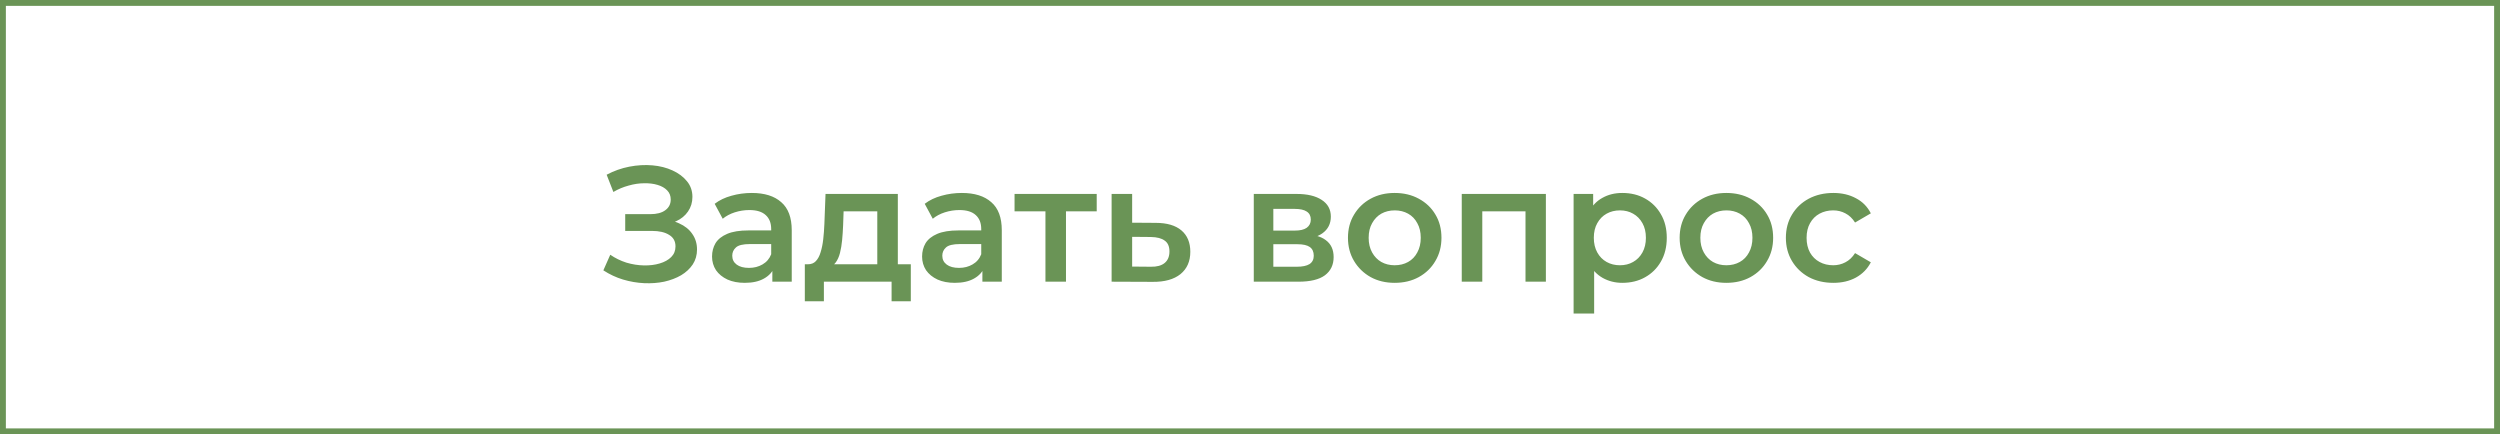
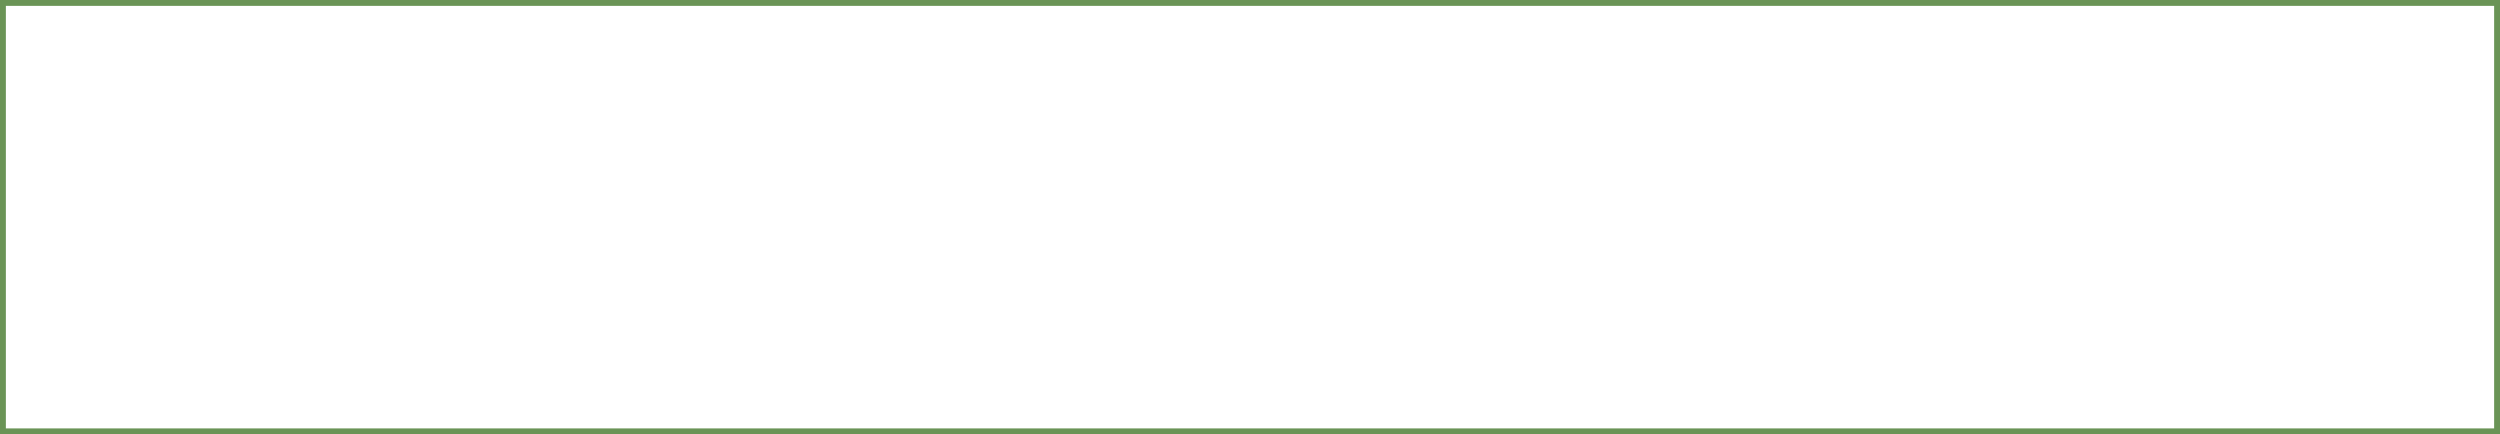
<svg xmlns="http://www.w3.org/2000/svg" width="213" height="37" viewBox="0 0 213 37" fill="none">
  <rect x="0.25" y="0.25" width="212.5" height="36.5" stroke="#6A9456" stroke-width="0.5" />
-   <path d="M51.406 23.034L51.994 21.704C52.414 21.993 52.871 22.217 53.366 22.376C53.87 22.525 54.369 22.605 54.864 22.614C55.359 22.623 55.807 22.567 56.208 22.446C56.619 22.325 56.945 22.143 57.188 21.9C57.431 21.657 57.552 21.354 57.552 20.99C57.552 20.551 57.37 20.225 57.006 20.01C56.651 19.786 56.166 19.674 55.55 19.674H53.268V18.246H55.41C55.961 18.246 56.385 18.134 56.684 17.91C56.992 17.686 57.146 17.383 57.146 17C57.146 16.683 57.043 16.421 56.838 16.216C56.642 16.011 56.371 15.857 56.026 15.754C55.69 15.651 55.307 15.605 54.878 15.614C54.458 15.614 54.019 15.679 53.562 15.81C53.105 15.931 52.671 16.113 52.26 16.356L51.686 14.886C52.302 14.559 52.946 14.331 53.618 14.2C54.299 14.069 54.957 14.032 55.592 14.088C56.227 14.144 56.796 14.289 57.3 14.522C57.813 14.755 58.224 15.063 58.532 15.446C58.84 15.819 58.994 16.263 58.994 16.776C58.994 17.243 58.868 17.658 58.616 18.022C58.373 18.377 58.037 18.652 57.608 18.848C57.179 19.044 56.679 19.142 56.11 19.142L56.18 18.694C56.824 18.694 57.384 18.806 57.86 19.03C58.345 19.245 58.719 19.543 58.98 19.926C59.251 20.309 59.386 20.752 59.386 21.256C59.386 21.732 59.265 22.157 59.022 22.53C58.779 22.894 58.448 23.202 58.028 23.454C57.608 23.697 57.127 23.879 56.586 24C56.045 24.112 55.475 24.154 54.878 24.126C54.281 24.098 53.683 23.995 53.086 23.818C52.498 23.641 51.938 23.379 51.406 23.034ZM65.804 24V22.488L65.706 22.166V19.52C65.706 19.007 65.552 18.61 65.244 18.33C64.936 18.041 64.469 17.896 63.844 17.896C63.424 17.896 63.008 17.961 62.598 18.092C62.197 18.223 61.856 18.405 61.576 18.638L60.89 17.364C61.291 17.056 61.767 16.827 62.318 16.678C62.878 16.519 63.456 16.44 64.054 16.44C65.136 16.44 65.972 16.701 66.56 17.224C67.157 17.737 67.456 18.535 67.456 19.618V24H65.804ZM63.452 24.098C62.892 24.098 62.402 24.005 61.982 23.818C61.562 23.622 61.235 23.356 61.002 23.02C60.778 22.675 60.666 22.287 60.666 21.858C60.666 21.438 60.764 21.06 60.96 20.724C61.165 20.388 61.496 20.122 61.954 19.926C62.411 19.73 63.018 19.632 63.774 19.632H65.944V20.794H63.9C63.303 20.794 62.901 20.892 62.696 21.088C62.49 21.275 62.388 21.508 62.388 21.788C62.388 22.105 62.514 22.357 62.766 22.544C63.018 22.731 63.368 22.824 63.816 22.824C64.245 22.824 64.628 22.726 64.964 22.53C65.309 22.334 65.556 22.045 65.706 21.662L66 22.712C65.832 23.151 65.528 23.491 65.09 23.734C64.66 23.977 64.115 24.098 63.452 24.098ZM74.745 23.188V18.008H71.875L71.833 19.212C71.815 19.641 71.787 20.057 71.749 20.458C71.712 20.85 71.651 21.214 71.567 21.55C71.483 21.877 71.362 22.147 71.203 22.362C71.045 22.577 70.835 22.717 70.573 22.782L68.837 22.516C69.117 22.516 69.341 22.427 69.509 22.25C69.687 22.063 69.822 21.811 69.915 21.494C70.018 21.167 70.093 20.799 70.139 20.388C70.186 19.968 70.219 19.534 70.237 19.086L70.335 16.524H76.495V23.188H74.745ZM68.571 25.666V22.516H77.601V25.666H75.963V24H70.195V25.666H68.571ZM83.7 24V22.488L83.602 22.166V19.52C83.602 19.007 83.448 18.61 83.14 18.33C82.832 18.041 82.366 17.896 81.74 17.896C81.32 17.896 80.905 17.961 80.494 18.092C80.093 18.223 79.752 18.405 79.472 18.638L78.786 17.364C79.188 17.056 79.664 16.827 80.214 16.678C80.774 16.519 81.353 16.44 81.95 16.44C83.033 16.44 83.868 16.701 84.456 17.224C85.054 17.737 85.352 18.535 85.352 19.618V24H83.7ZM81.348 24.098C80.788 24.098 80.298 24.005 79.878 23.818C79.458 23.622 79.132 23.356 78.898 23.02C78.674 22.675 78.562 22.287 78.562 21.858C78.562 21.438 78.66 21.06 78.856 20.724C79.062 20.388 79.393 20.122 79.85 19.926C80.308 19.73 80.914 19.632 81.67 19.632H83.84V20.794H81.796C81.199 20.794 80.798 20.892 80.592 21.088C80.387 21.275 80.284 21.508 80.284 21.788C80.284 22.105 80.41 22.357 80.662 22.544C80.914 22.731 81.264 22.824 81.712 22.824C82.142 22.824 82.524 22.726 82.86 22.53C83.206 22.334 83.453 22.045 83.602 21.662L83.896 22.712C83.728 23.151 83.425 23.491 82.986 23.734C82.557 23.977 82.011 24.098 81.348 24.098ZM89.072 24V17.588L89.478 18.008H86.44V16.524H93.44V18.008H90.416L90.822 17.588V24H89.072ZM98.461 18.988C99.422 18.988 100.155 19.203 100.659 19.632C101.163 20.061 101.415 20.668 101.415 21.452C101.415 22.264 101.135 22.899 100.575 23.356C100.015 23.804 99.227 24.023 98.209 24.014L94.709 24V16.524H96.459V18.974L98.461 18.988ZM98.055 22.726C98.569 22.735 98.96 22.628 99.231 22.404C99.502 22.18 99.637 21.853 99.637 21.424C99.637 20.995 99.502 20.687 99.231 20.5C98.97 20.304 98.578 20.201 98.055 20.192L96.459 20.178V22.712L98.055 22.726ZM106.822 24V16.524H110.476C111.382 16.524 112.091 16.692 112.604 17.028C113.127 17.364 113.388 17.84 113.388 18.456C113.388 19.063 113.146 19.539 112.66 19.884C112.175 20.22 111.531 20.388 110.728 20.388L110.938 19.954C111.844 19.954 112.516 20.122 112.954 20.458C113.402 20.785 113.626 21.265 113.626 21.9C113.626 22.563 113.379 23.081 112.884 23.454C112.39 23.818 111.638 24 110.63 24H106.822ZM108.488 22.726H110.49C110.966 22.726 111.326 22.651 111.568 22.502C111.811 22.343 111.932 22.105 111.932 21.788C111.932 21.452 111.82 21.205 111.596 21.046C111.372 20.887 111.022 20.808 110.546 20.808H108.488V22.726ZM108.488 19.646H110.322C110.77 19.646 111.106 19.567 111.33 19.408C111.564 19.24 111.68 19.007 111.68 18.708C111.68 18.4 111.564 18.171 111.33 18.022C111.106 17.873 110.77 17.798 110.322 17.798H108.488V19.646ZM118.822 24.098C118.057 24.098 117.376 23.935 116.778 23.608C116.181 23.272 115.71 22.815 115.364 22.236C115.019 21.657 114.846 20.999 114.846 20.262C114.846 19.515 115.019 18.857 115.364 18.288C115.71 17.709 116.181 17.257 116.778 16.93C117.376 16.603 118.057 16.44 118.822 16.44C119.597 16.44 120.283 16.603 120.88 16.93C121.487 17.257 121.958 17.705 122.294 18.274C122.64 18.843 122.812 19.506 122.812 20.262C122.812 20.999 122.64 21.657 122.294 22.236C121.958 22.815 121.487 23.272 120.88 23.608C120.283 23.935 119.597 24.098 118.822 24.098ZM118.822 22.6C119.252 22.6 119.634 22.507 119.97 22.32C120.306 22.133 120.568 21.863 120.754 21.508C120.95 21.153 121.048 20.738 121.048 20.262C121.048 19.777 120.95 19.361 120.754 19.016C120.568 18.661 120.306 18.391 119.97 18.204C119.634 18.017 119.256 17.924 118.836 17.924C118.407 17.924 118.024 18.017 117.688 18.204C117.362 18.391 117.1 18.661 116.904 19.016C116.708 19.361 116.61 19.777 116.61 20.262C116.61 20.738 116.708 21.153 116.904 21.508C117.1 21.863 117.362 22.133 117.688 22.32C118.024 22.507 118.402 22.6 118.822 22.6ZM124.541 24V16.524H131.709V24H129.973V17.602L130.379 18.008H125.885L126.291 17.602V24H124.541ZM138.215 24.098C137.608 24.098 137.053 23.958 136.549 23.678C136.054 23.398 135.657 22.978 135.359 22.418C135.069 21.849 134.925 21.13 134.925 20.262C134.925 19.385 135.065 18.666 135.345 18.106C135.634 17.546 136.026 17.131 136.521 16.86C137.015 16.58 137.58 16.44 138.215 16.44C138.952 16.44 139.601 16.599 140.161 16.916C140.73 17.233 141.178 17.677 141.505 18.246C141.841 18.815 142.009 19.487 142.009 20.262C142.009 21.037 141.841 21.713 141.505 22.292C141.178 22.861 140.73 23.305 140.161 23.622C139.601 23.939 138.952 24.098 138.215 24.098ZM134.071 26.716V16.524H135.737V18.288L135.681 20.276L135.821 22.264V26.716H134.071ZM138.019 22.6C138.439 22.6 138.812 22.507 139.139 22.32C139.475 22.133 139.741 21.863 139.937 21.508C140.133 21.153 140.231 20.738 140.231 20.262C140.231 19.777 140.133 19.361 139.937 19.016C139.741 18.661 139.475 18.391 139.139 18.204C138.812 18.017 138.439 17.924 138.019 17.924C137.599 17.924 137.221 18.017 136.885 18.204C136.549 18.391 136.283 18.661 136.087 19.016C135.891 19.361 135.793 19.777 135.793 20.262C135.793 20.738 135.891 21.153 136.087 21.508C136.283 21.863 136.549 22.133 136.885 22.32C137.221 22.507 137.599 22.6 138.019 22.6ZM147.082 24.098C146.317 24.098 145.636 23.935 145.038 23.608C144.441 23.272 143.97 22.815 143.624 22.236C143.279 21.657 143.106 20.999 143.106 20.262C143.106 19.515 143.279 18.857 143.624 18.288C143.97 17.709 144.441 17.257 145.038 16.93C145.636 16.603 146.317 16.44 147.082 16.44C147.857 16.44 148.543 16.603 149.14 16.93C149.747 17.257 150.218 17.705 150.554 18.274C150.9 18.843 151.072 19.506 151.072 20.262C151.072 20.999 150.9 21.657 150.554 22.236C150.218 22.815 149.747 23.272 149.14 23.608C148.543 23.935 147.857 24.098 147.082 24.098ZM147.082 22.6C147.512 22.6 147.894 22.507 148.23 22.32C148.566 22.133 148.828 21.863 149.014 21.508C149.21 21.153 149.308 20.738 149.308 20.262C149.308 19.777 149.21 19.361 149.014 19.016C148.828 18.661 148.566 18.391 148.23 18.204C147.894 18.017 147.516 17.924 147.096 17.924C146.667 17.924 146.284 18.017 145.948 18.204C145.622 18.391 145.36 18.661 145.164 19.016C144.968 19.361 144.87 19.777 144.87 20.262C144.87 20.738 144.968 21.153 145.164 21.508C145.36 21.863 145.622 22.133 145.948 22.32C146.284 22.507 146.662 22.6 147.082 22.6ZM156.203 24.098C155.419 24.098 154.719 23.935 154.103 23.608C153.496 23.272 153.02 22.815 152.675 22.236C152.33 21.657 152.157 20.999 152.157 20.262C152.157 19.515 152.33 18.857 152.675 18.288C153.02 17.709 153.496 17.257 154.103 16.93C154.719 16.603 155.419 16.44 156.203 16.44C156.931 16.44 157.57 16.589 158.121 16.888C158.681 17.177 159.106 17.607 159.395 18.176L158.051 18.96C157.827 18.605 157.552 18.344 157.225 18.176C156.908 18.008 156.562 17.924 156.189 17.924C155.76 17.924 155.372 18.017 155.027 18.204C154.682 18.391 154.411 18.661 154.215 19.016C154.019 19.361 153.921 19.777 153.921 20.262C153.921 20.747 154.019 21.167 154.215 21.522C154.411 21.867 154.682 22.133 155.027 22.32C155.372 22.507 155.76 22.6 156.189 22.6C156.562 22.6 156.908 22.516 157.225 22.348C157.552 22.18 157.827 21.919 158.051 21.564L159.395 22.348C159.106 22.908 158.681 23.342 158.121 23.65C157.57 23.949 156.931 24.098 156.203 24.098Z" fill="#6A9456" />
</svg>